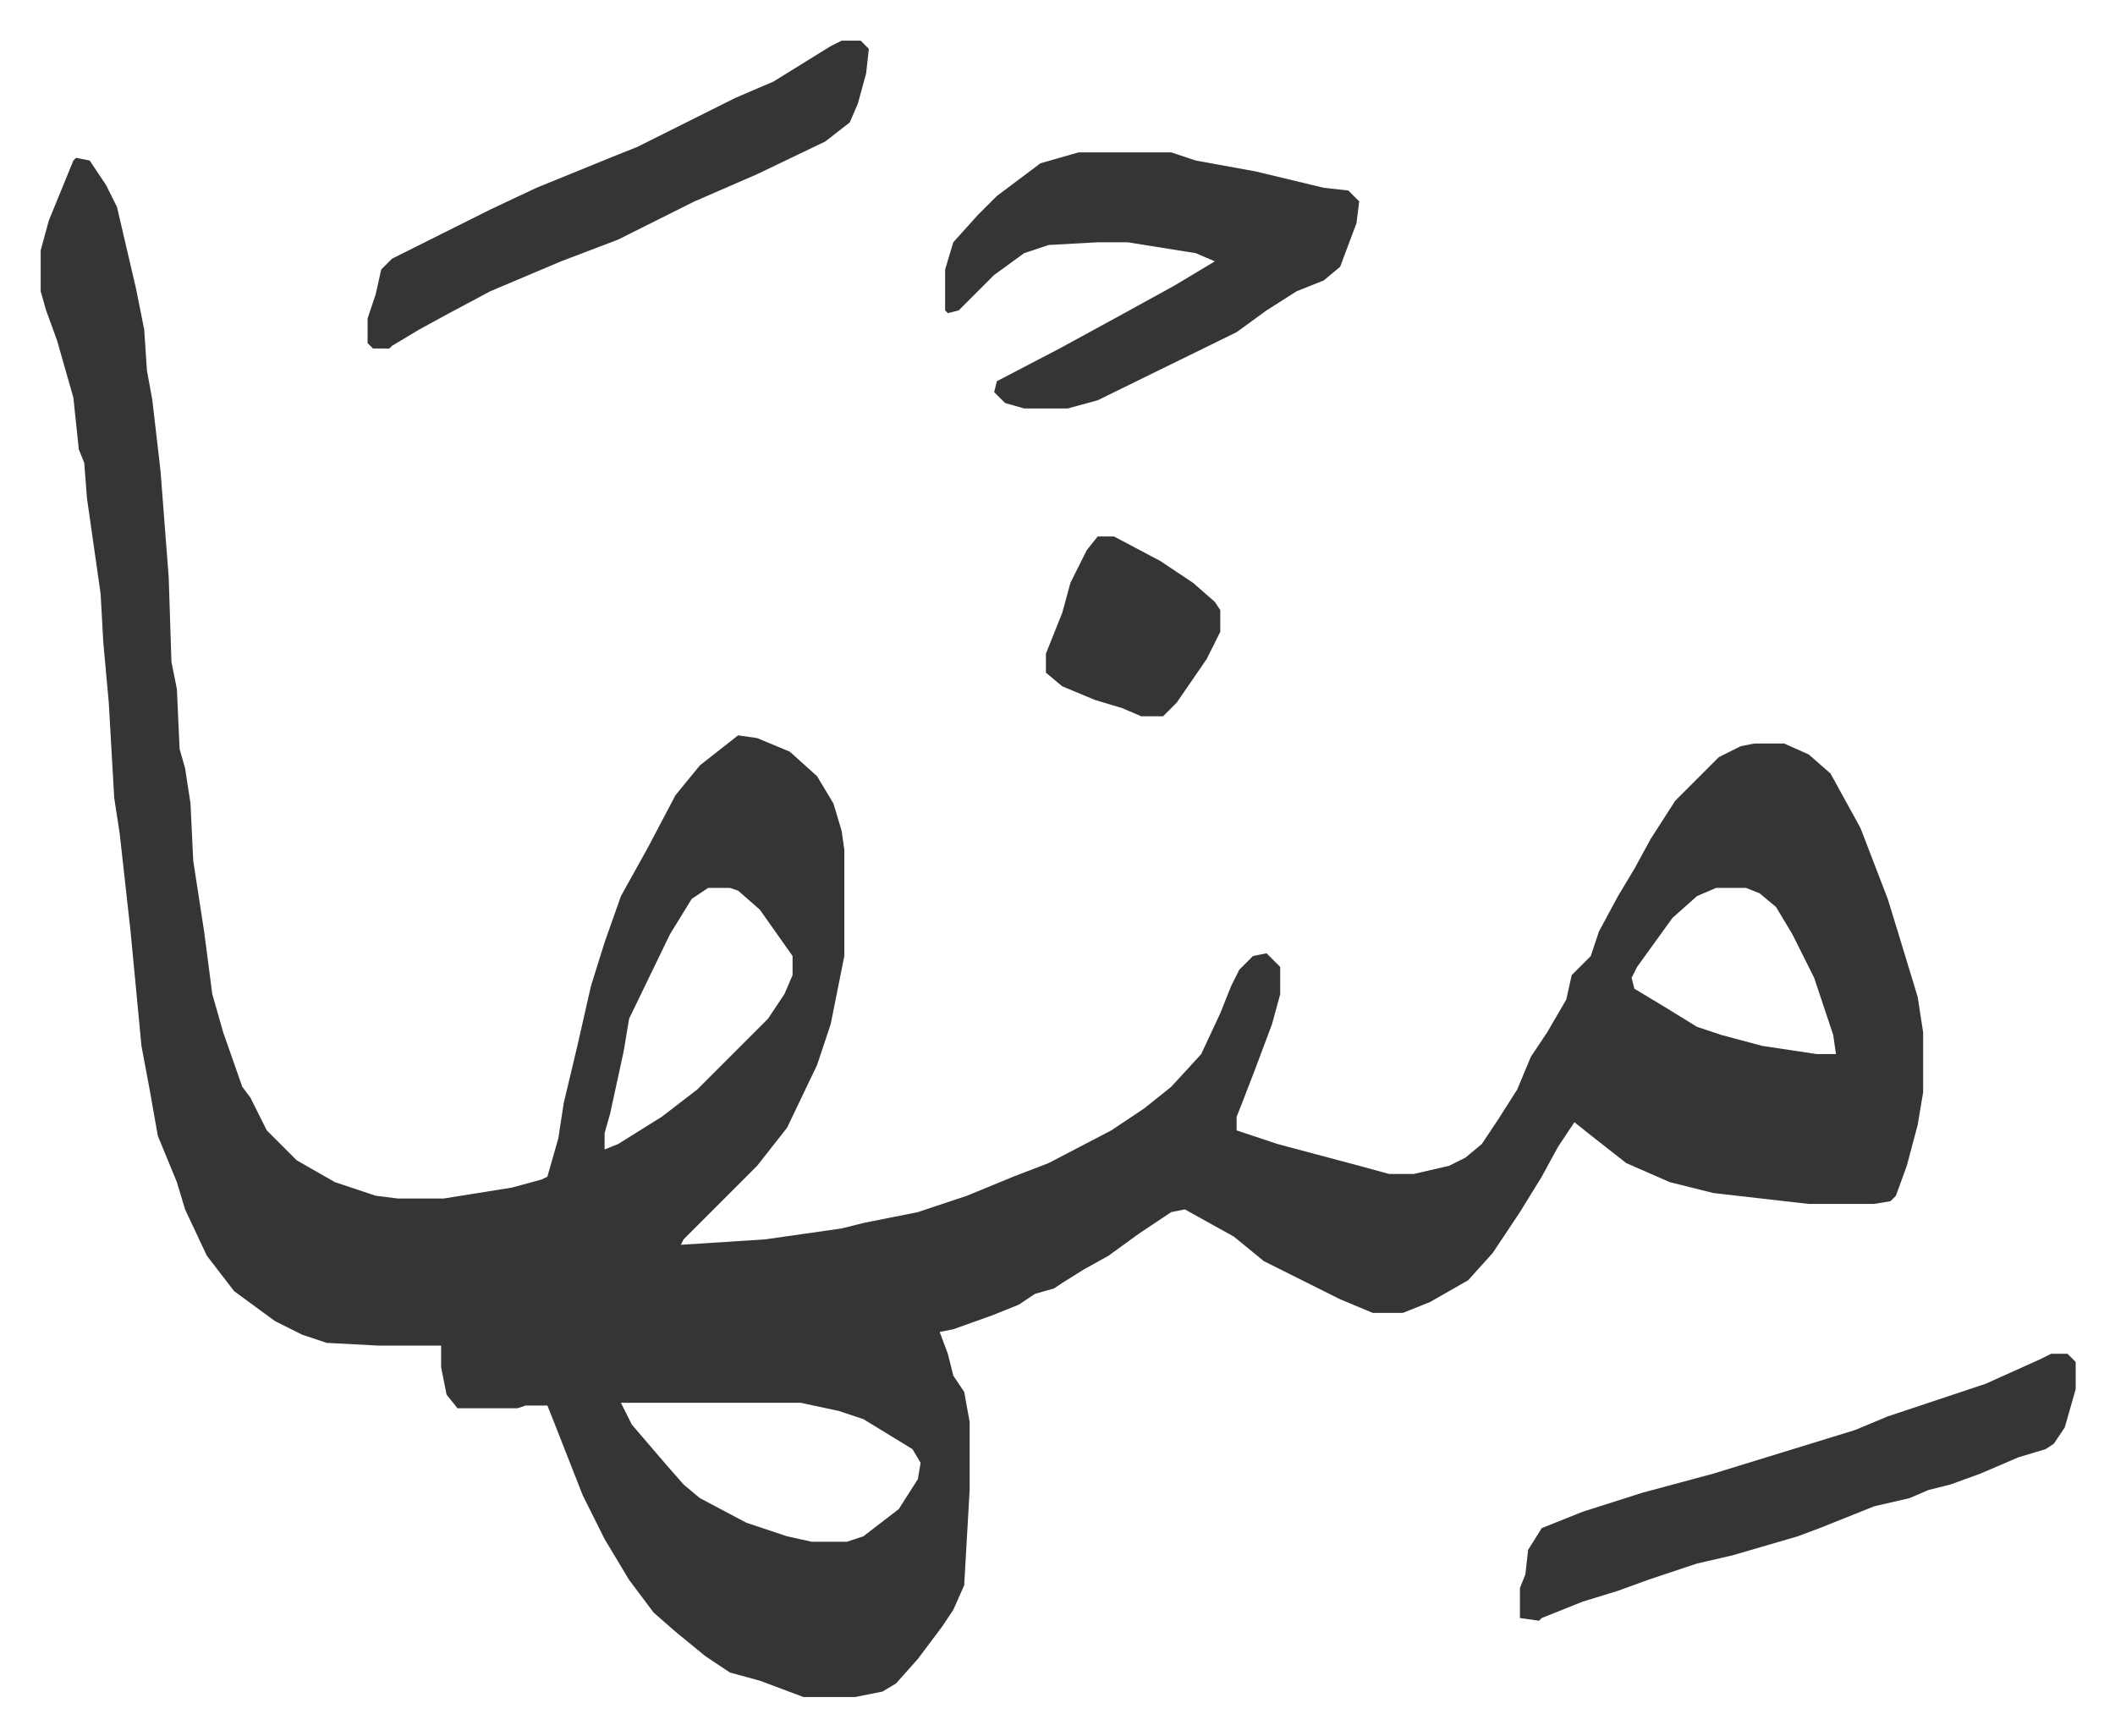
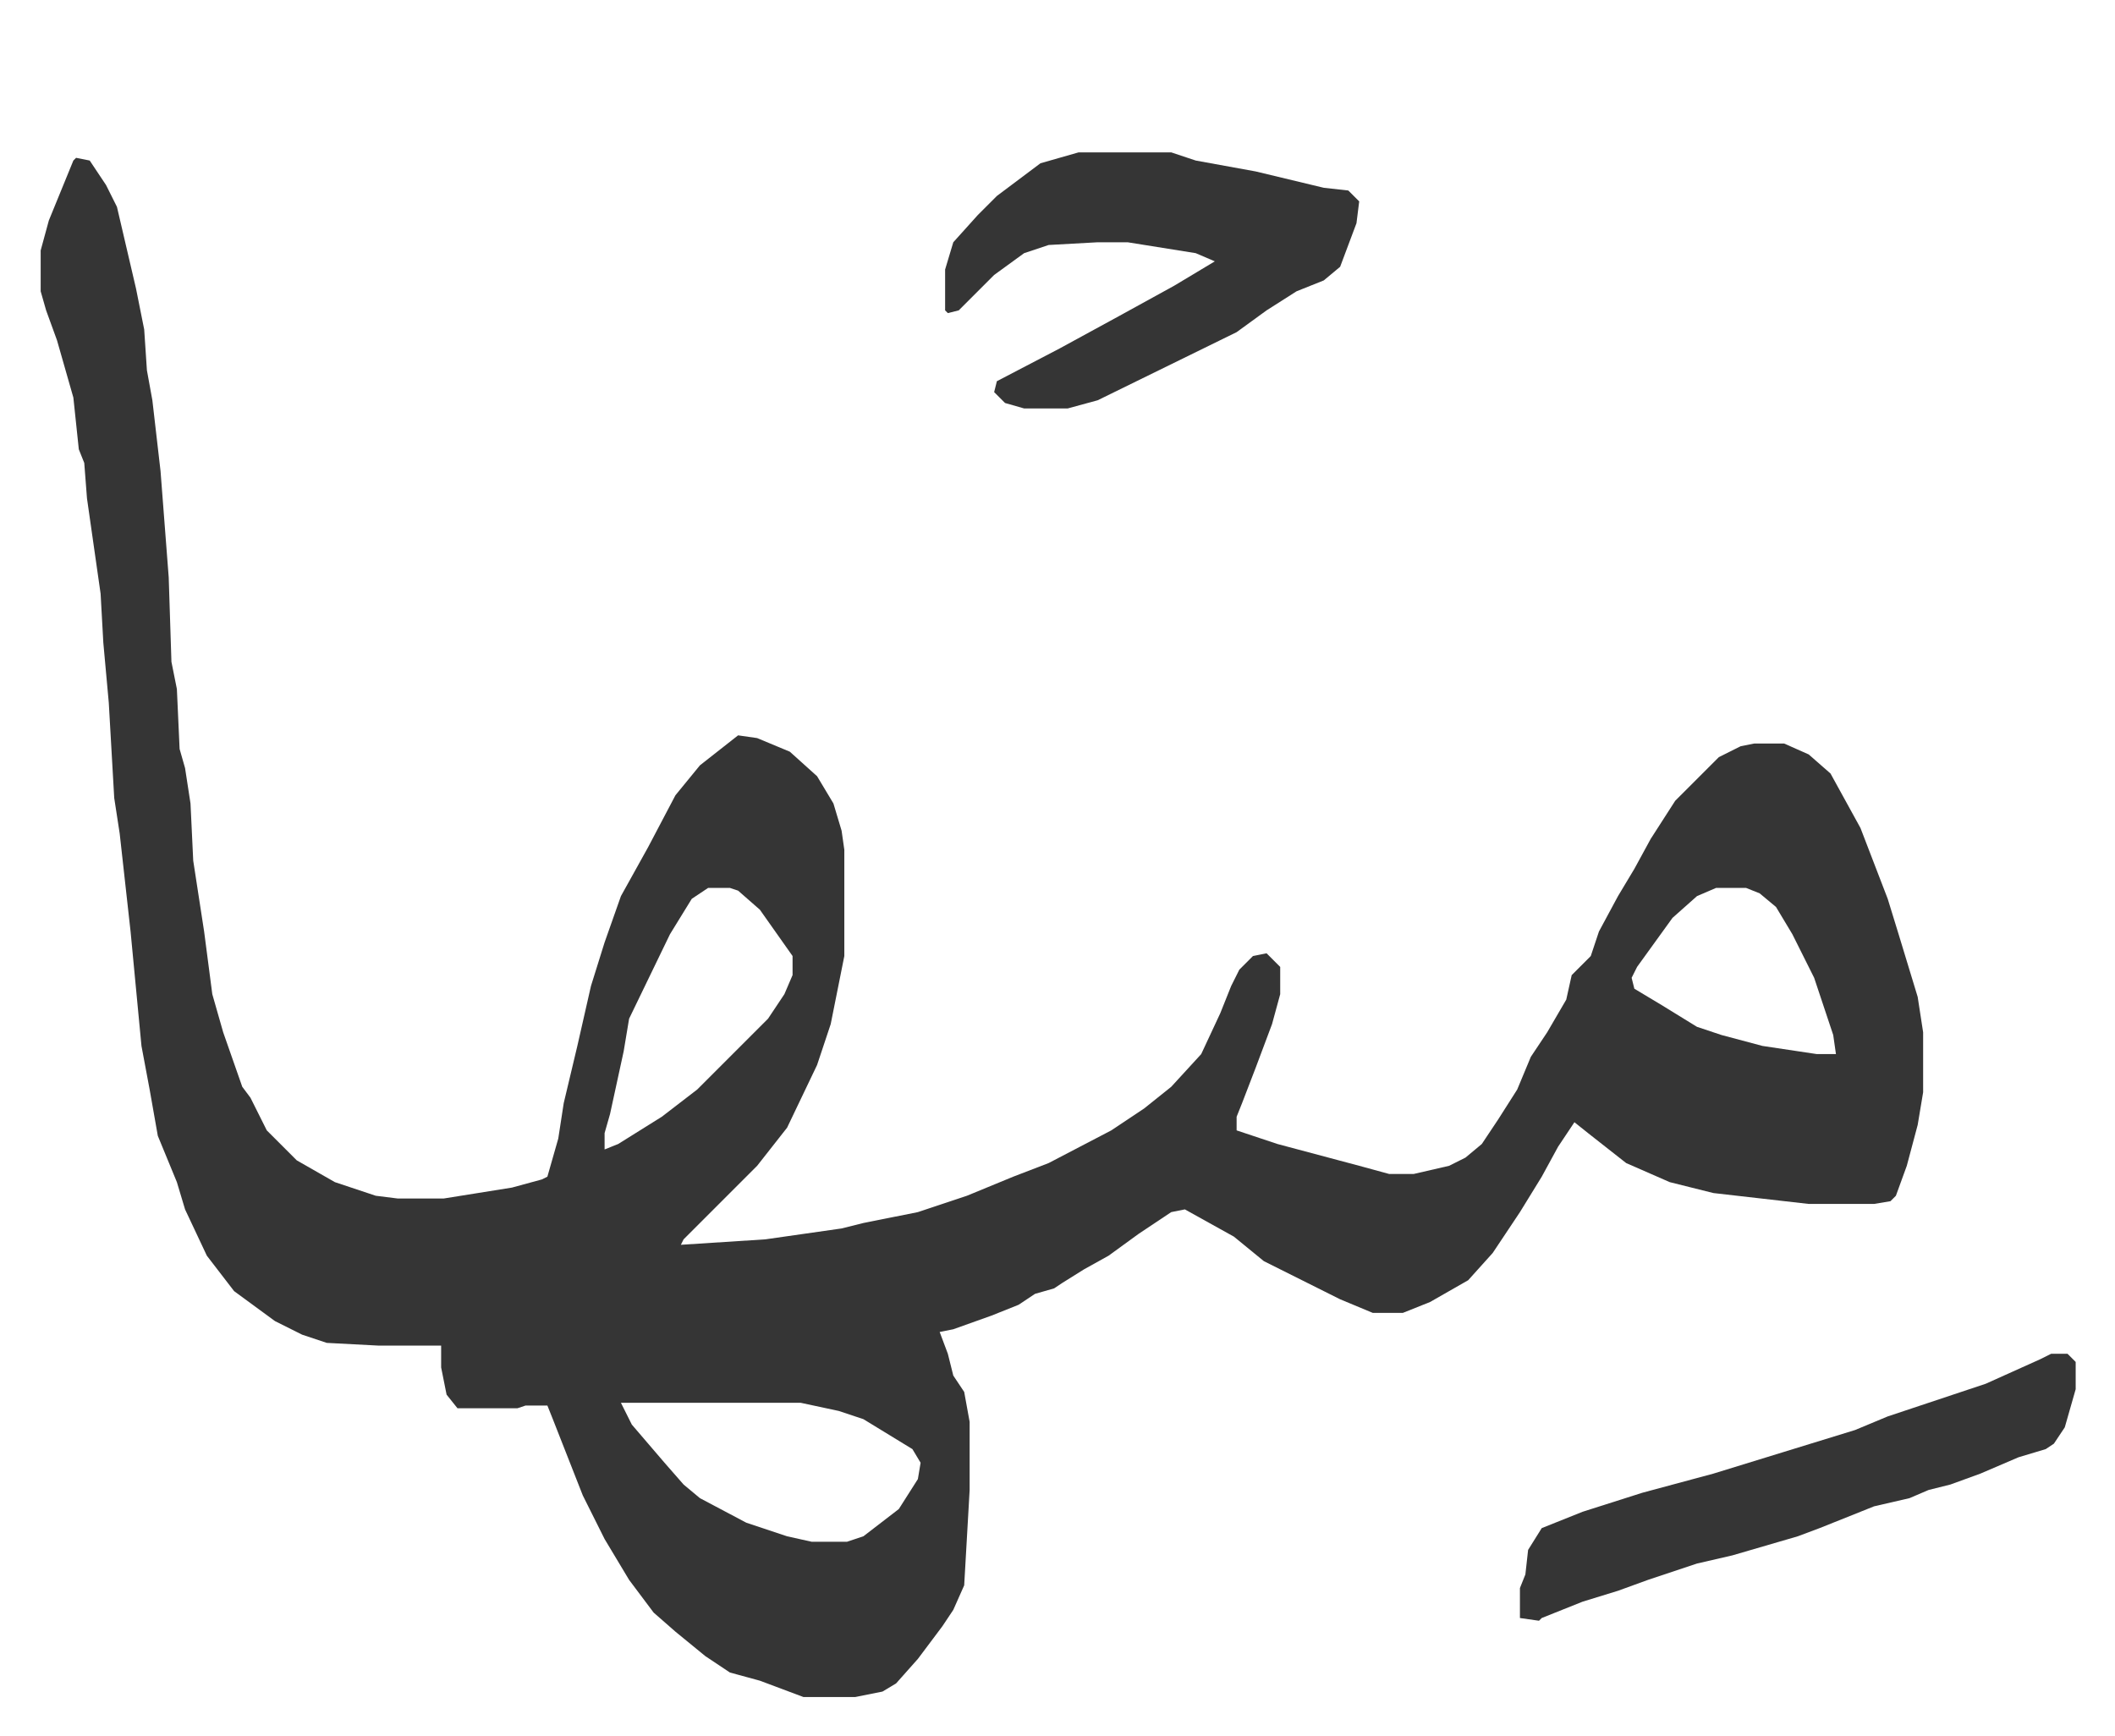
<svg xmlns="http://www.w3.org/2000/svg" role="img" viewBox="-14.93 487.07 776.36 637.36">
  <path fill="#353535" id="rule_normal" d="M13 545l5 1 6 9 4 8 7 30 3 15 1 15 2 11 3 26 3 39 1 31 2 10 1 22 2 7 2 13 1 21 4 26 3 23 4 14 7 20 3 4 6 12 11 11 14 8 15 5 8 1h17l25-4 11-3 2-1 4-14 2-13 5-21 5-22 5-16 6-17 10-18 10-19 9-11 14-11 7 1 12 5 10 9 6 10 3 10 1 7v39l-5 25-5 15-11 23-11 14-27 27-1 2 31-2 28-4 8-2 20-4 18-6 17-7 13-5 23-12 12-8 10-8 11-12 7-15 4-10 3-6 5-5 5-1 5 5v10l-3 11-6 16-5 13-2 5v5l15 5 30 8 11 3h9l13-3 6-3 6-5 6-9 7-11 5-12 6-9 7-12 2-9 7-7 3-9 7-13 6-10 6-11 9-14 16-16 8-4 5-1h11l9 4 8 7 11 20 10 26 4 13 7 23 2 13v22l-2 12-4 15-4 11-2 2-6 1h-24l-35-4-16-4-16-7-14-11-5-4-6 9-6 11-8 13-10 15-9 10-14 8-10 4h-11l-12-5-16-8-12-6-11-9-18-10-5 1-12 8-11 8-9 5-8 5-3 2-7 2-6 4-10 4-14 5-5 1 3 8 2 8 4 6 2 11v25l-2 35-4 9-4 6-9 12-8 9-5 3-10 2h-19l-16-6-11-3-9-6-11-9-8-7-9-12-9-15-8-16-11-28-2-5h-8l-3 1h-22l-4-5-2-10v-8h-23l-19-1-9-3-10-5-15-11-10-13-8-17-3-10-7-17-3-17-3-16-4-42-4-36-2-13-2-35-2-22-1-18-5-35-1-13-2-5-2-19-6-21-4-11-2-7v-15l3-11 9-22zm232 268l-6 4-8 13-15 31-2 12-5 23-2 7v6l5-2 16-10 13-10 26-26 6-9 3-7v-7l-12-17-8-7-3-1zm370 0l-7 3-9 8-13 18-2 4 1 4 10 6 13 8 9 3 15 4 20 3h7l-1-7-7-21-8-16-6-10-6-5-5-2zm-402 189l4 8 12 14 7 8 6 5 17 9 15 5 9 2h13l6-2 13-10 7-11 1-6-3-5-18-11-9-3-14-3zm168-459h34l9 3 22 4 25 6 9 1 4 4-1 8-6 16-6 5-10 4-11 7-11 8-51 25-11 3h-16l-7-2-4-4 1-4 23-12 22-12 20-11 15-9-7-3-25-4h-11l-18 1-9 3-11 8-5 5-8 8-4 1-1-1v-15l3-10 9-10 7-7 16-12zm357 441h6l3 3v10l-4 14-4 6-3 2-10 3-14 6-11 4-8 2-7 3-13 3-20 8-8 3-24 7-13 3-18 6-11 4-13 4-15 6-1 1-7-1v-11l2-5 1-9 5-8 15-6 22-7 26-7 26-8 13-4 13-4 12-5 36-12 20-9z" />
-   <path fill="#353535" id="rule_normal" d="M294 502h7l3 3-1 9-3 11-3 7-9 7-25 12-23 10-28 14-21 8-26 11-15 8-11 6-10 6-1 1h-6l-2-2v-9l3-9 2-9 4-4 20-10 16-8 17-8 27-11 10-4 22-11 14-7 14-6 21-13zm94 182h6l17 9 12 8 8 7 2 3v8l-5 10-11 16-5 5h-8l-7-3-10-3-12-5-6-5v-7l6-15 3-11 6-12z" />
</svg>